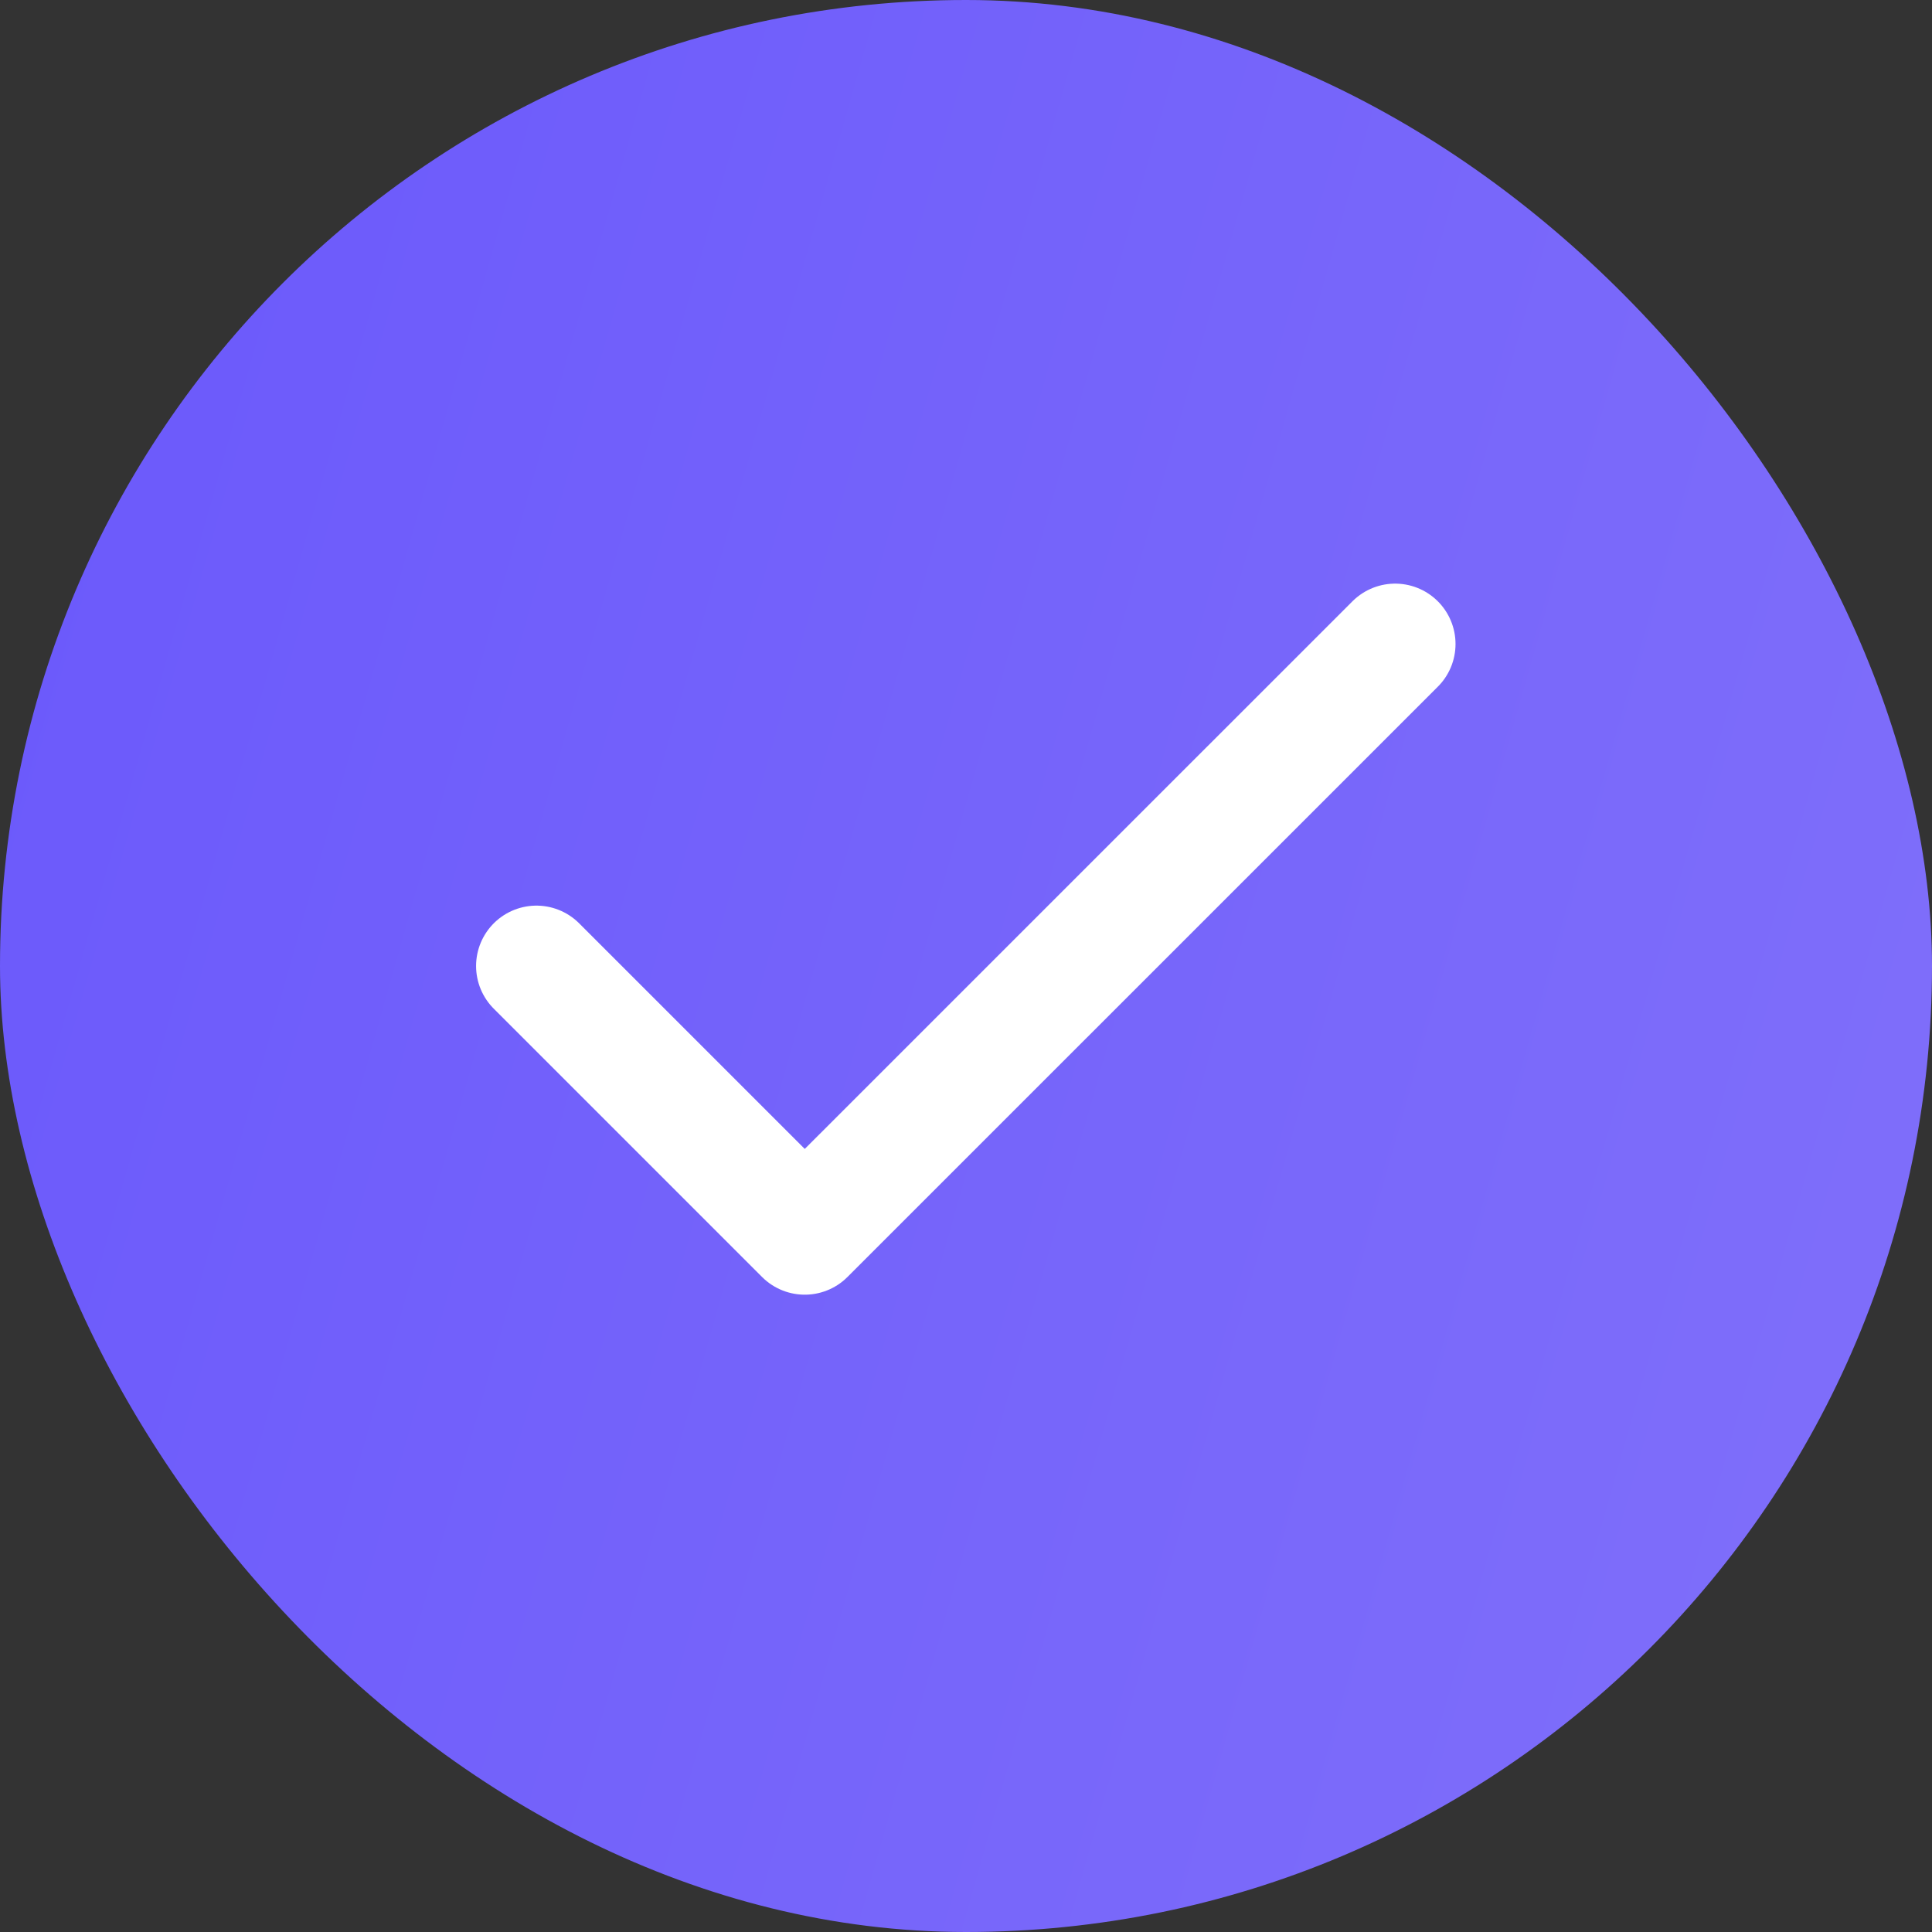
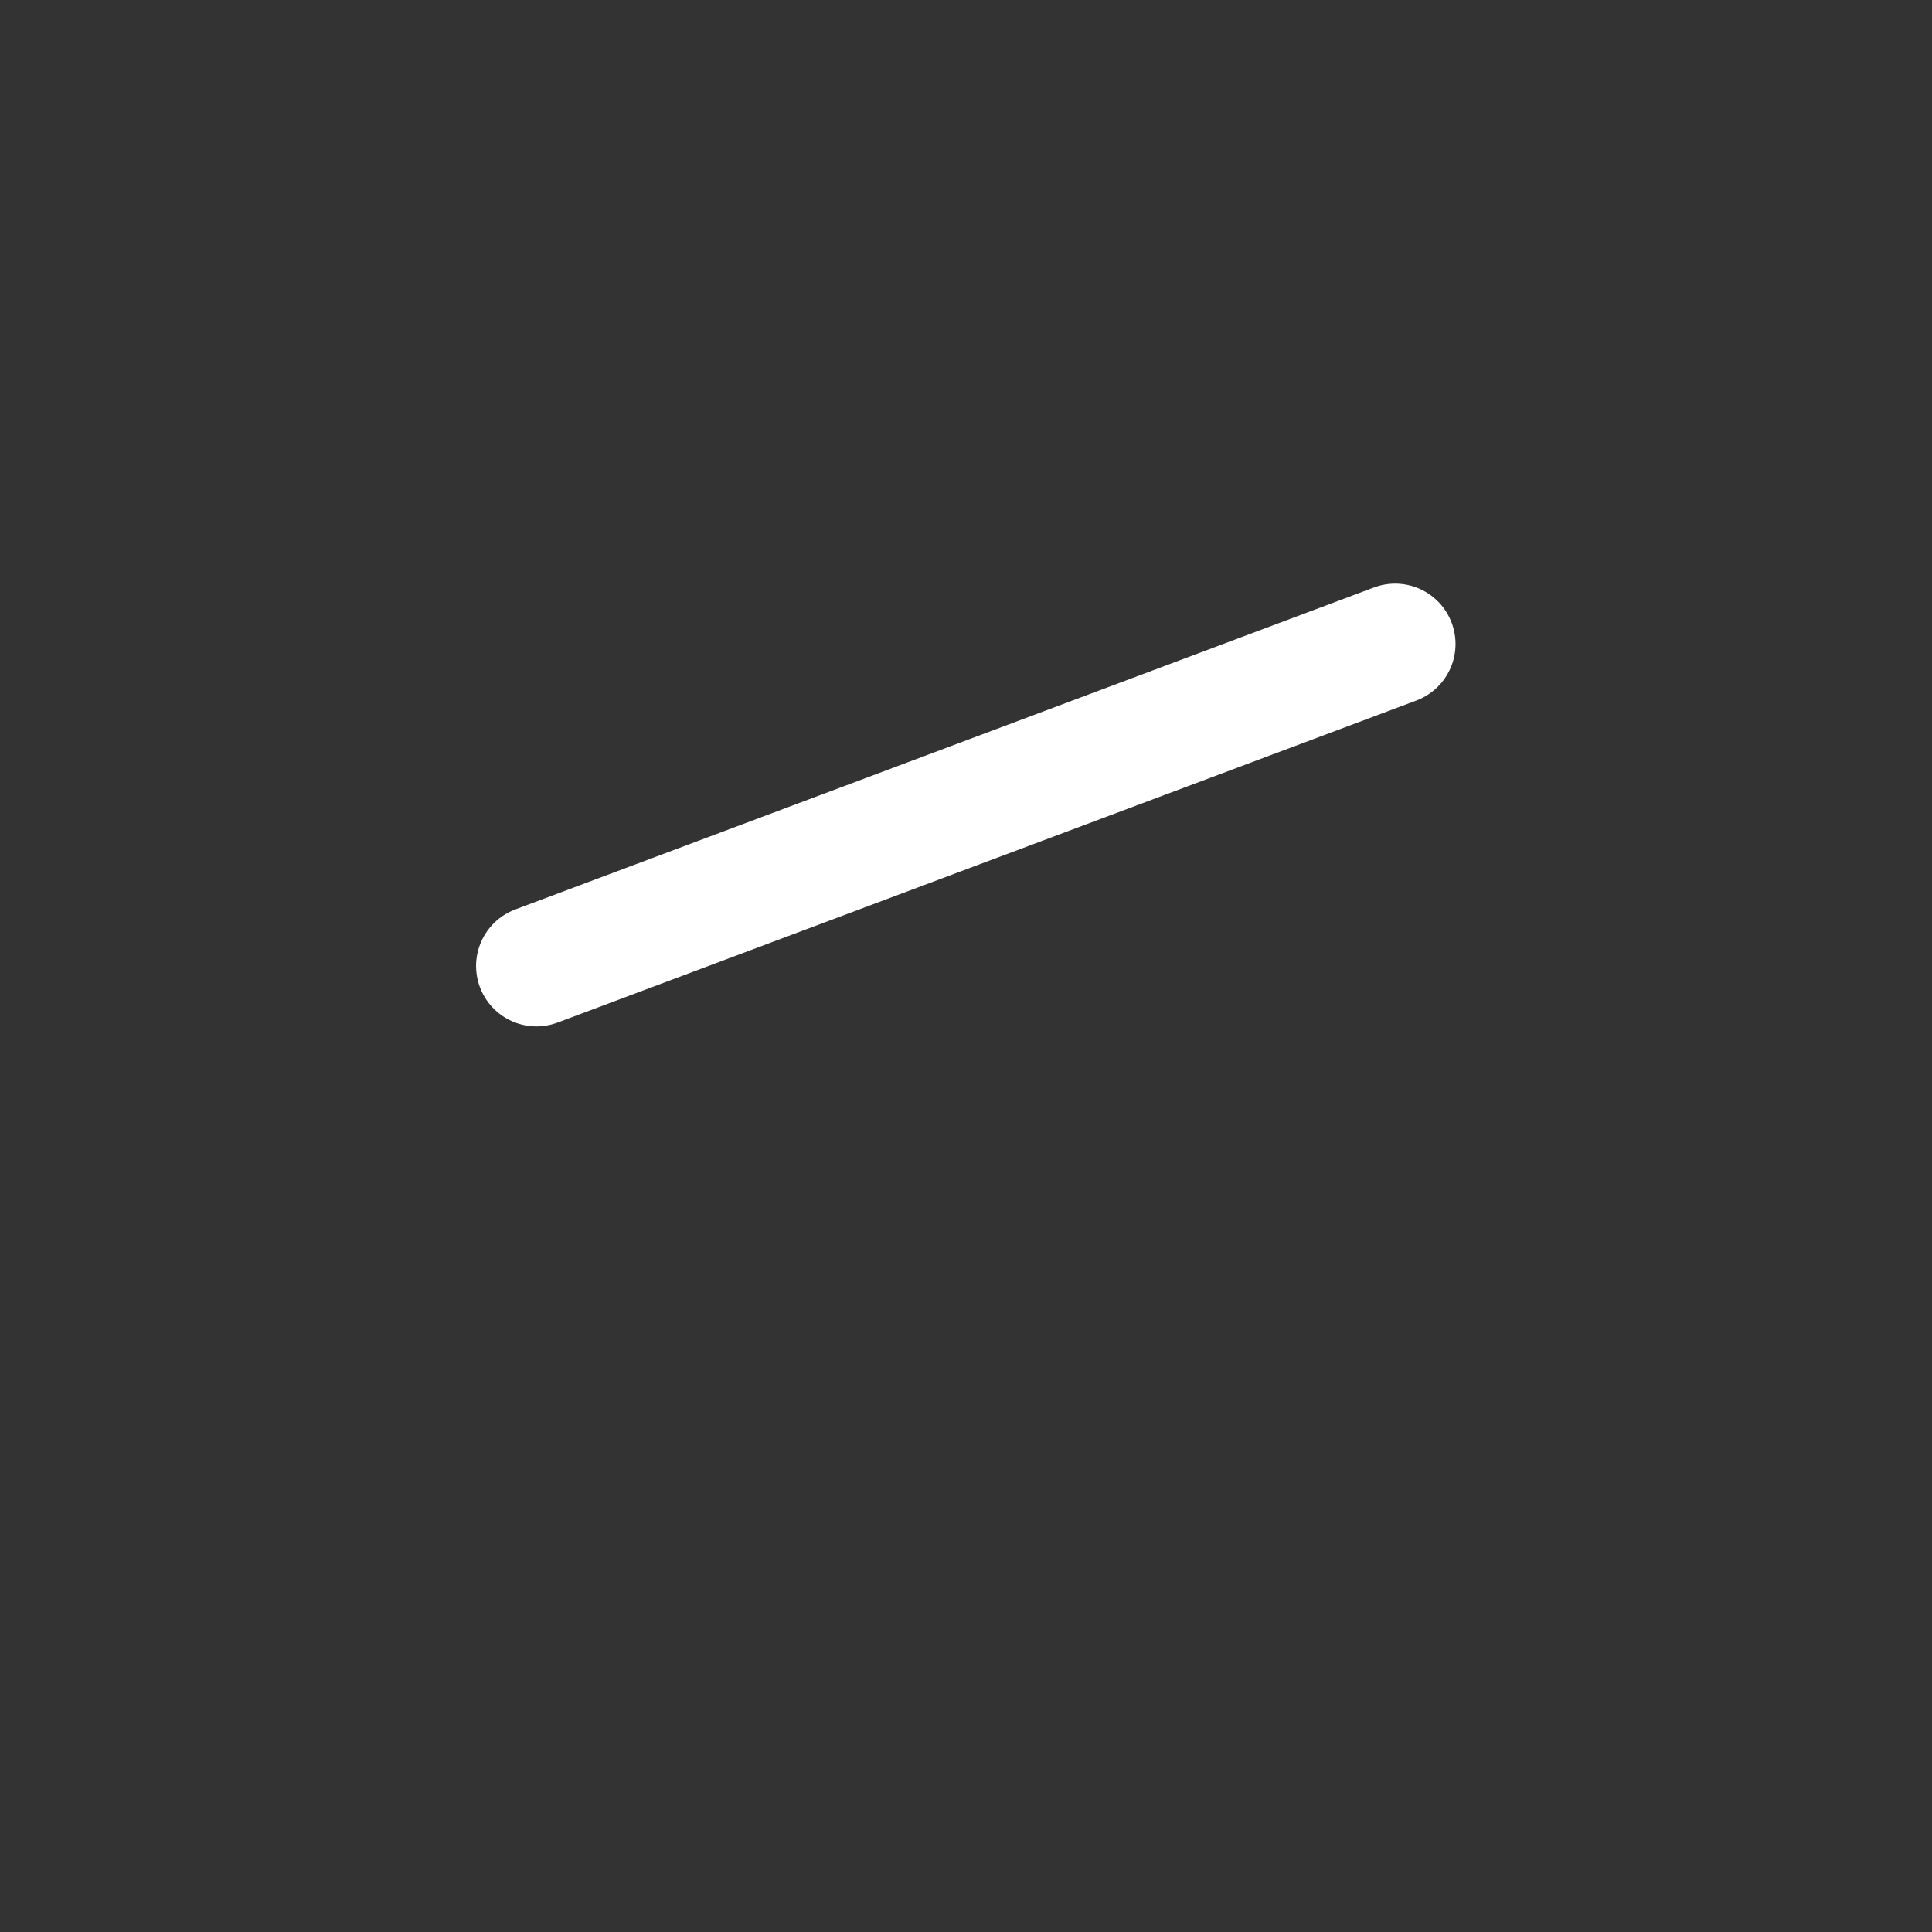
<svg xmlns="http://www.w3.org/2000/svg" width="24" height="24" viewBox="0 0 24 24" fill="none">
  <rect x="0" y="0" width="24" height="24" fill="#333333" stroke="none" />
-   <rect width="24" height="24" rx="12" fill="url(#paint0_linear_2489_21580)" />
-   <path d="M17.331 8L9.997 15.333L6.664 12" stroke="white" stroke-width="1.5" stroke-linecap="round" stroke-linejoin="round" />
+   <path d="M17.331 8L6.664 12" stroke="white" stroke-width="1.5" stroke-linecap="round" stroke-linejoin="round" />
  <defs>
    <linearGradient id="paint0_linear_2489_21580" x1="29.26" y1="43.421" x2="-6.961" y2="33.15" gradientUnits="userSpaceOnUse">
      <stop stop-color="#8878F9" />
      <stop offset="1" stop-color="#6C5AFB" />
    </linearGradient>
  </defs>
</svg>